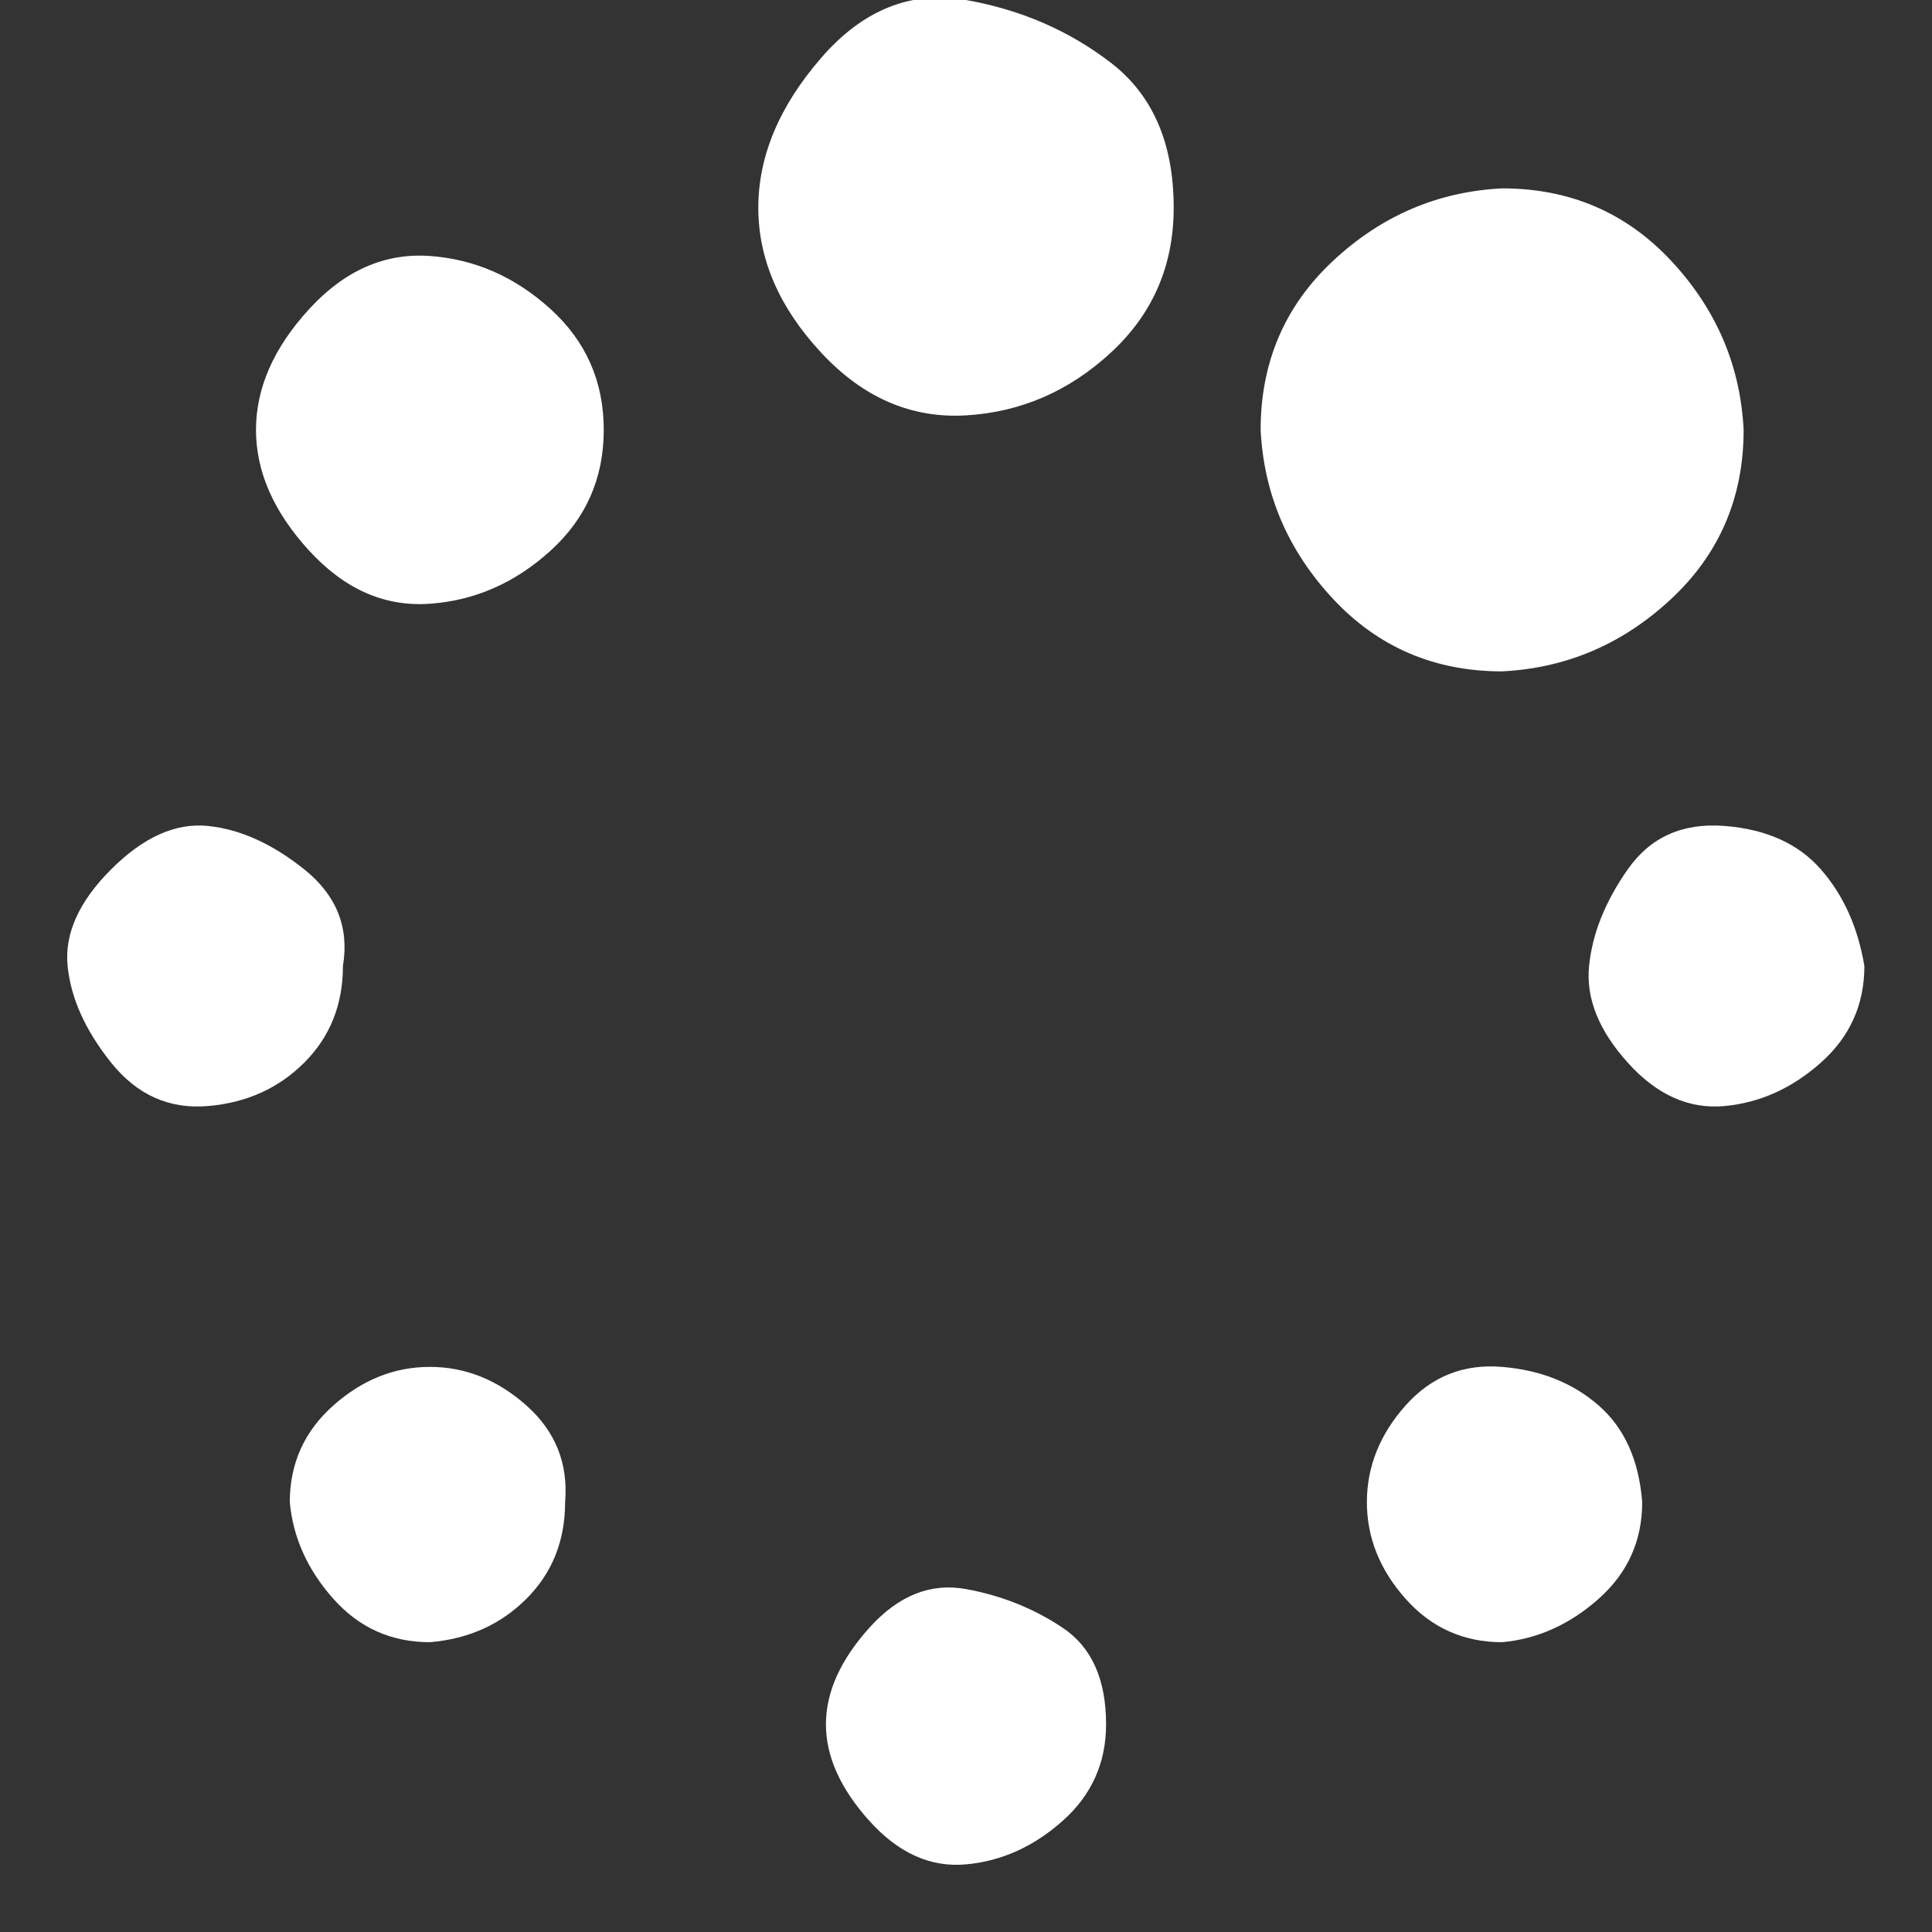
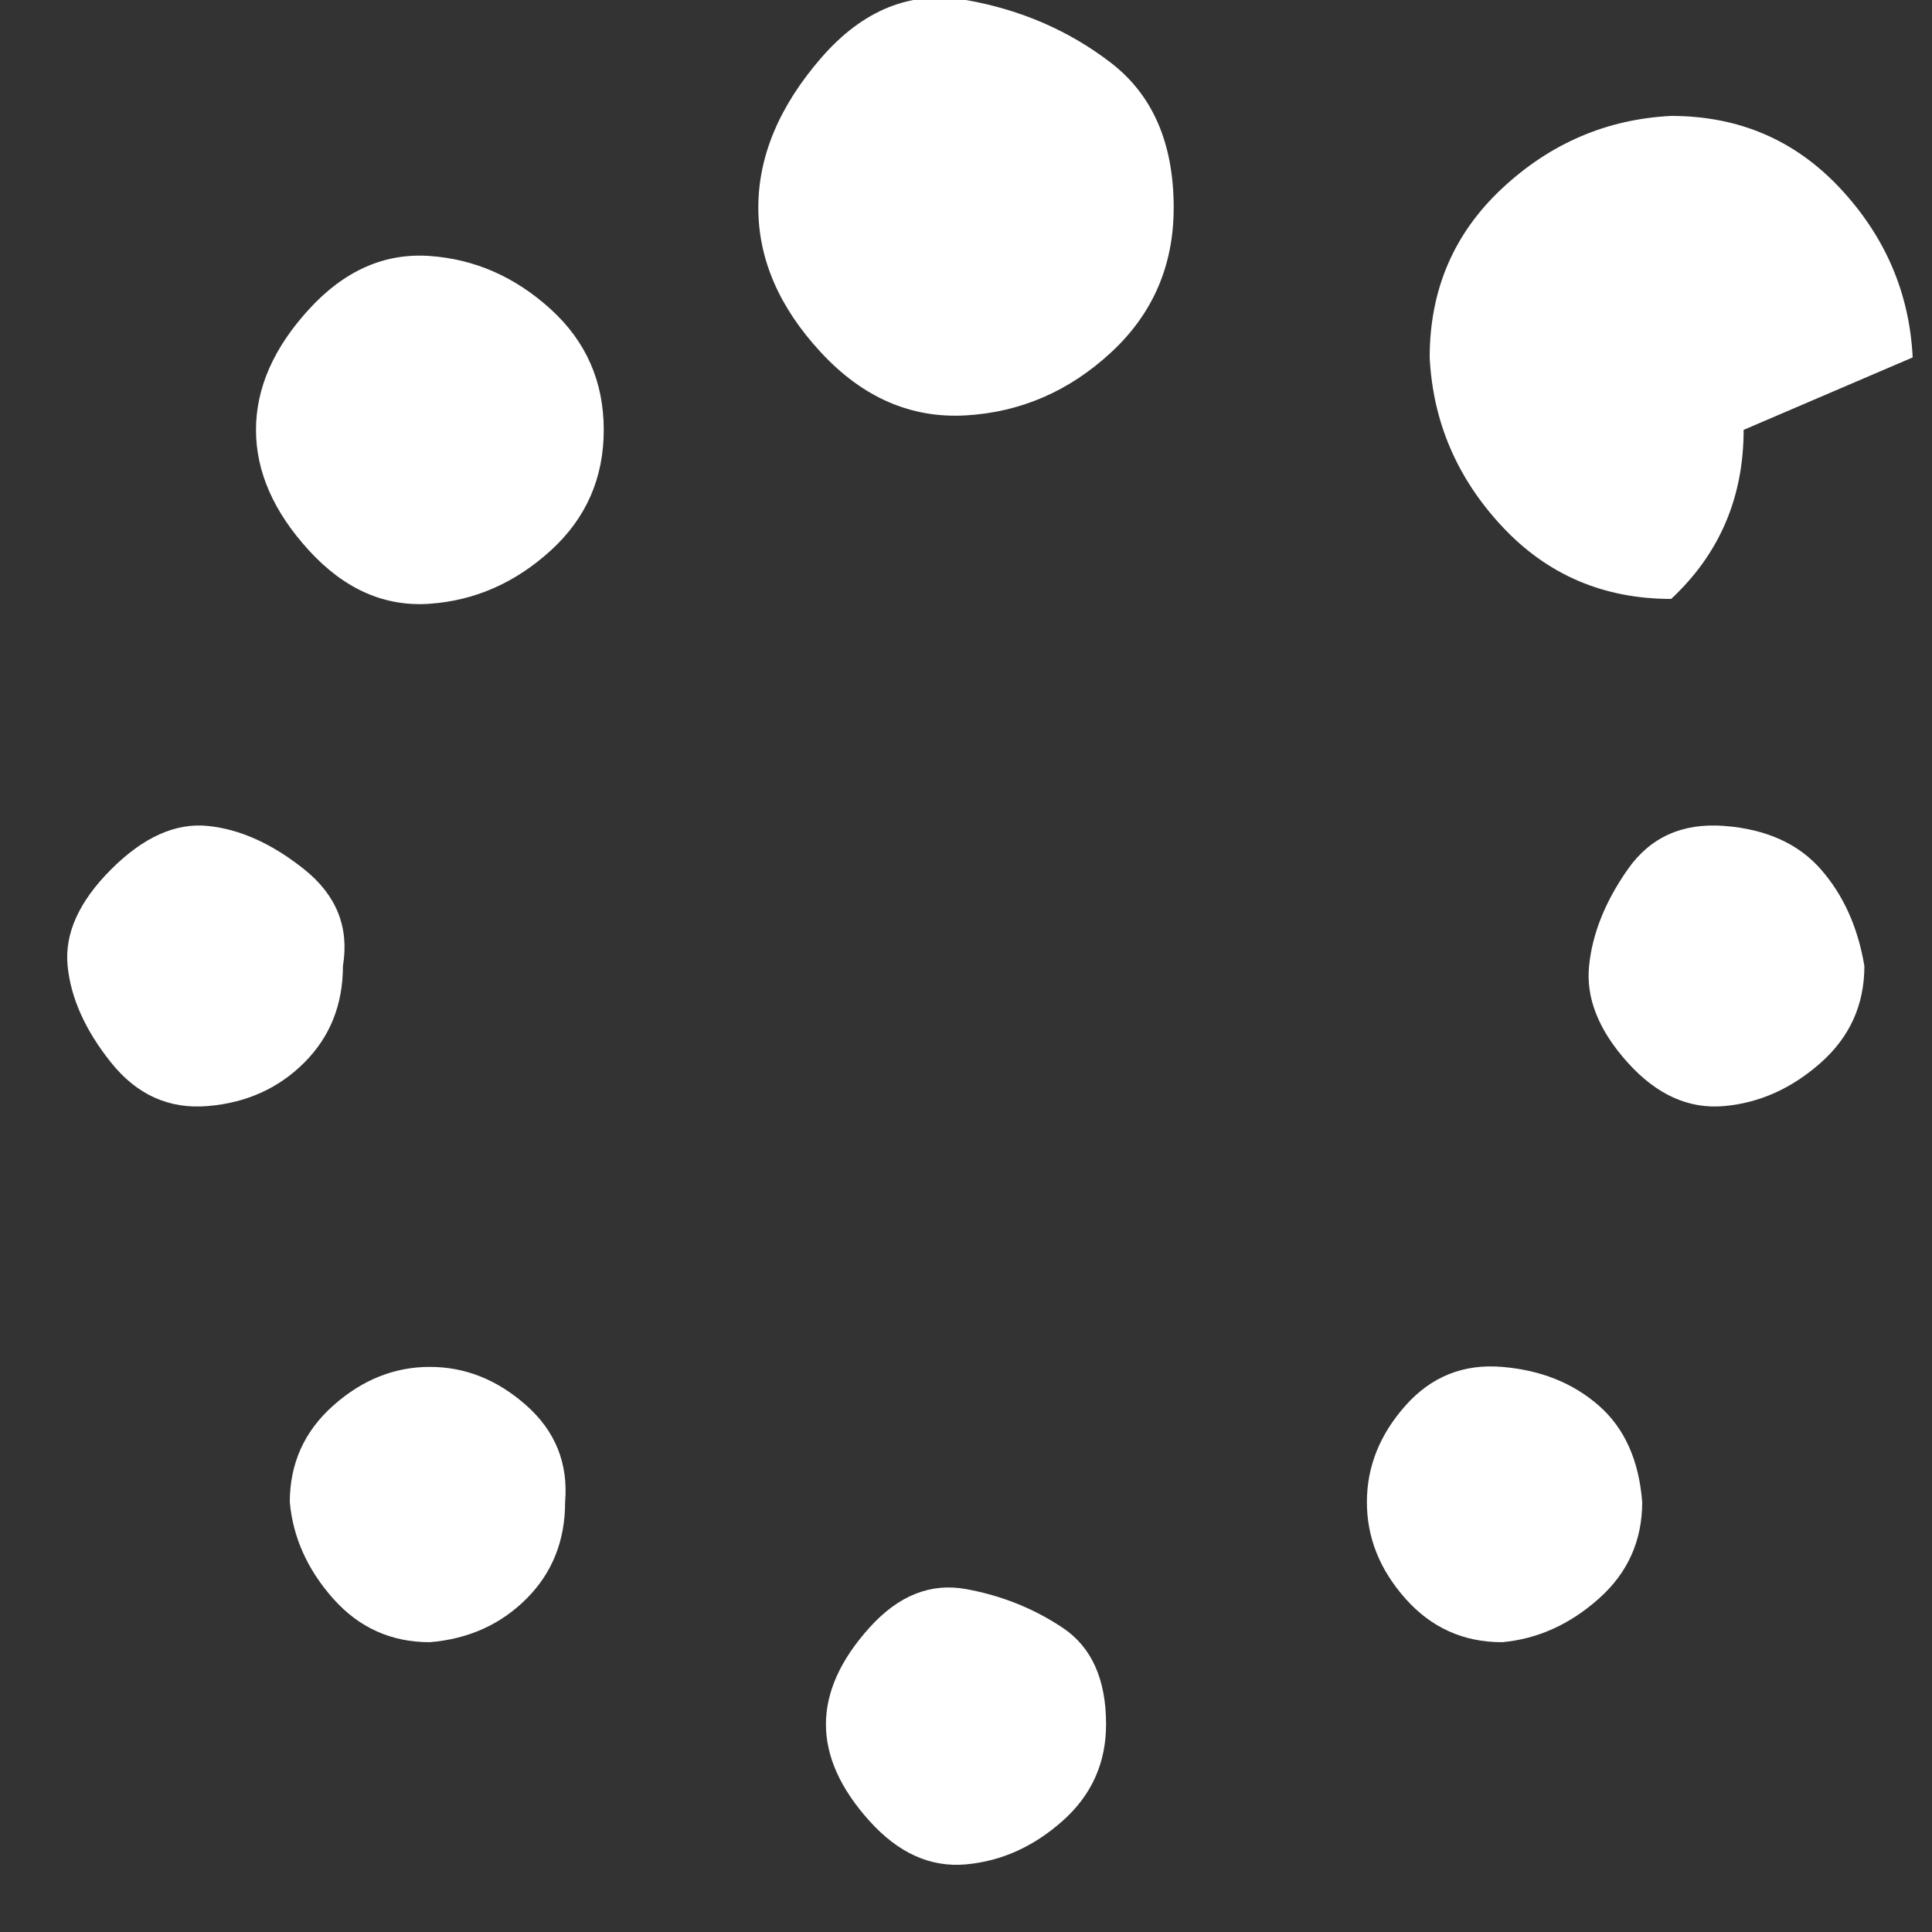
<svg xmlns="http://www.w3.org/2000/svg" fill="#FFFFFF" preserveAspectRatio="xMidYMid meet" height="20" width="20" viewBox="0 0 40 40">
  <rect x="0" y="0" width="40" height="40" fill="#333333" stroke="none" />
-   <path d="m11.7 31.1q0 1.2-0.8 2t-2 0.9q-1.2 0-2-0.9t-0.9-2q0-1.2 0.9-2t2-0.8 2 0.8 0.8 2z m11.2 4.6q0 1.2-0.9 2t-2 0.9-2-0.9-0.9-2 0.9-2 2-0.8 2 0.8 0.9 2z m-15.8-15.7q0 1.2-0.8 2t-2 0.9-2-0.9-0.9-2 0.9-2 2-0.9 2 0.9 0.8 2z m26.9 11.1q0 1.2-0.9 2t-2 0.9q-1.2 0-2-0.9t-0.8-2 0.8-2 2-0.8 2 0.8 0.9 2z m-21.5-22.2q0 1.5-1.1 2.5t-2.5 1.1-2.5-1.1-1.1-2.5 1.1-2.5 2.5-1.1 2.5 1.1 1.1 2.5z m26.1 11.1q0 1.2-0.9 2t-2 0.9-2-0.9-0.8-2 0.8-2 2-0.9 2 0.9 0.9 2z m-14.3-15.7q0 1.8-1.3 3t-3 1.3-3-1.3-1.3-3 1.3-3.1 3-1.2 3 1.3 1.3 3z m11.8 4.6q0 2.1-1.5 3.5t-3.5 1.5q-2.1 0-3.5-1.5t-1.5-3.5q0-2.1 1.5-3.5t3.5-1.5q2.1 0 3.5 1.5t1.5 3.5z" />
+   <path d="m11.7 31.1q0 1.2-0.8 2t-2 0.9q-1.2 0-2-0.9t-0.9-2q0-1.2 0.9-2t2-0.8 2 0.8 0.8 2z m11.2 4.6q0 1.2-0.9 2t-2 0.9-2-0.9-0.9-2 0.9-2 2-0.8 2 0.8 0.9 2z m-15.8-15.7q0 1.2-0.8 2t-2 0.9-2-0.9-0.9-2 0.9-2 2-0.9 2 0.9 0.8 2z m26.9 11.1q0 1.2-0.9 2t-2 0.9q-1.2 0-2-0.9t-0.8-2 0.8-2 2-0.8 2 0.8 0.9 2z m-21.5-22.2q0 1.5-1.1 2.5t-2.5 1.1-2.5-1.1-1.1-2.5 1.1-2.5 2.5-1.1 2.5 1.1 1.1 2.5z m26.1 11.1q0 1.2-0.9 2t-2 0.9-2-0.9-0.8-2 0.8-2 2-0.9 2 0.9 0.9 2z m-14.3-15.7q0 1.8-1.3 3t-3 1.3-3-1.3-1.3-3 1.3-3.1 3-1.2 3 1.3 1.3 3z m11.8 4.6q0 2.1-1.5 3.5q-2.1 0-3.5-1.5t-1.5-3.5q0-2.1 1.5-3.5t3.5-1.5q2.1 0 3.5 1.5t1.5 3.5z" />
</svg>